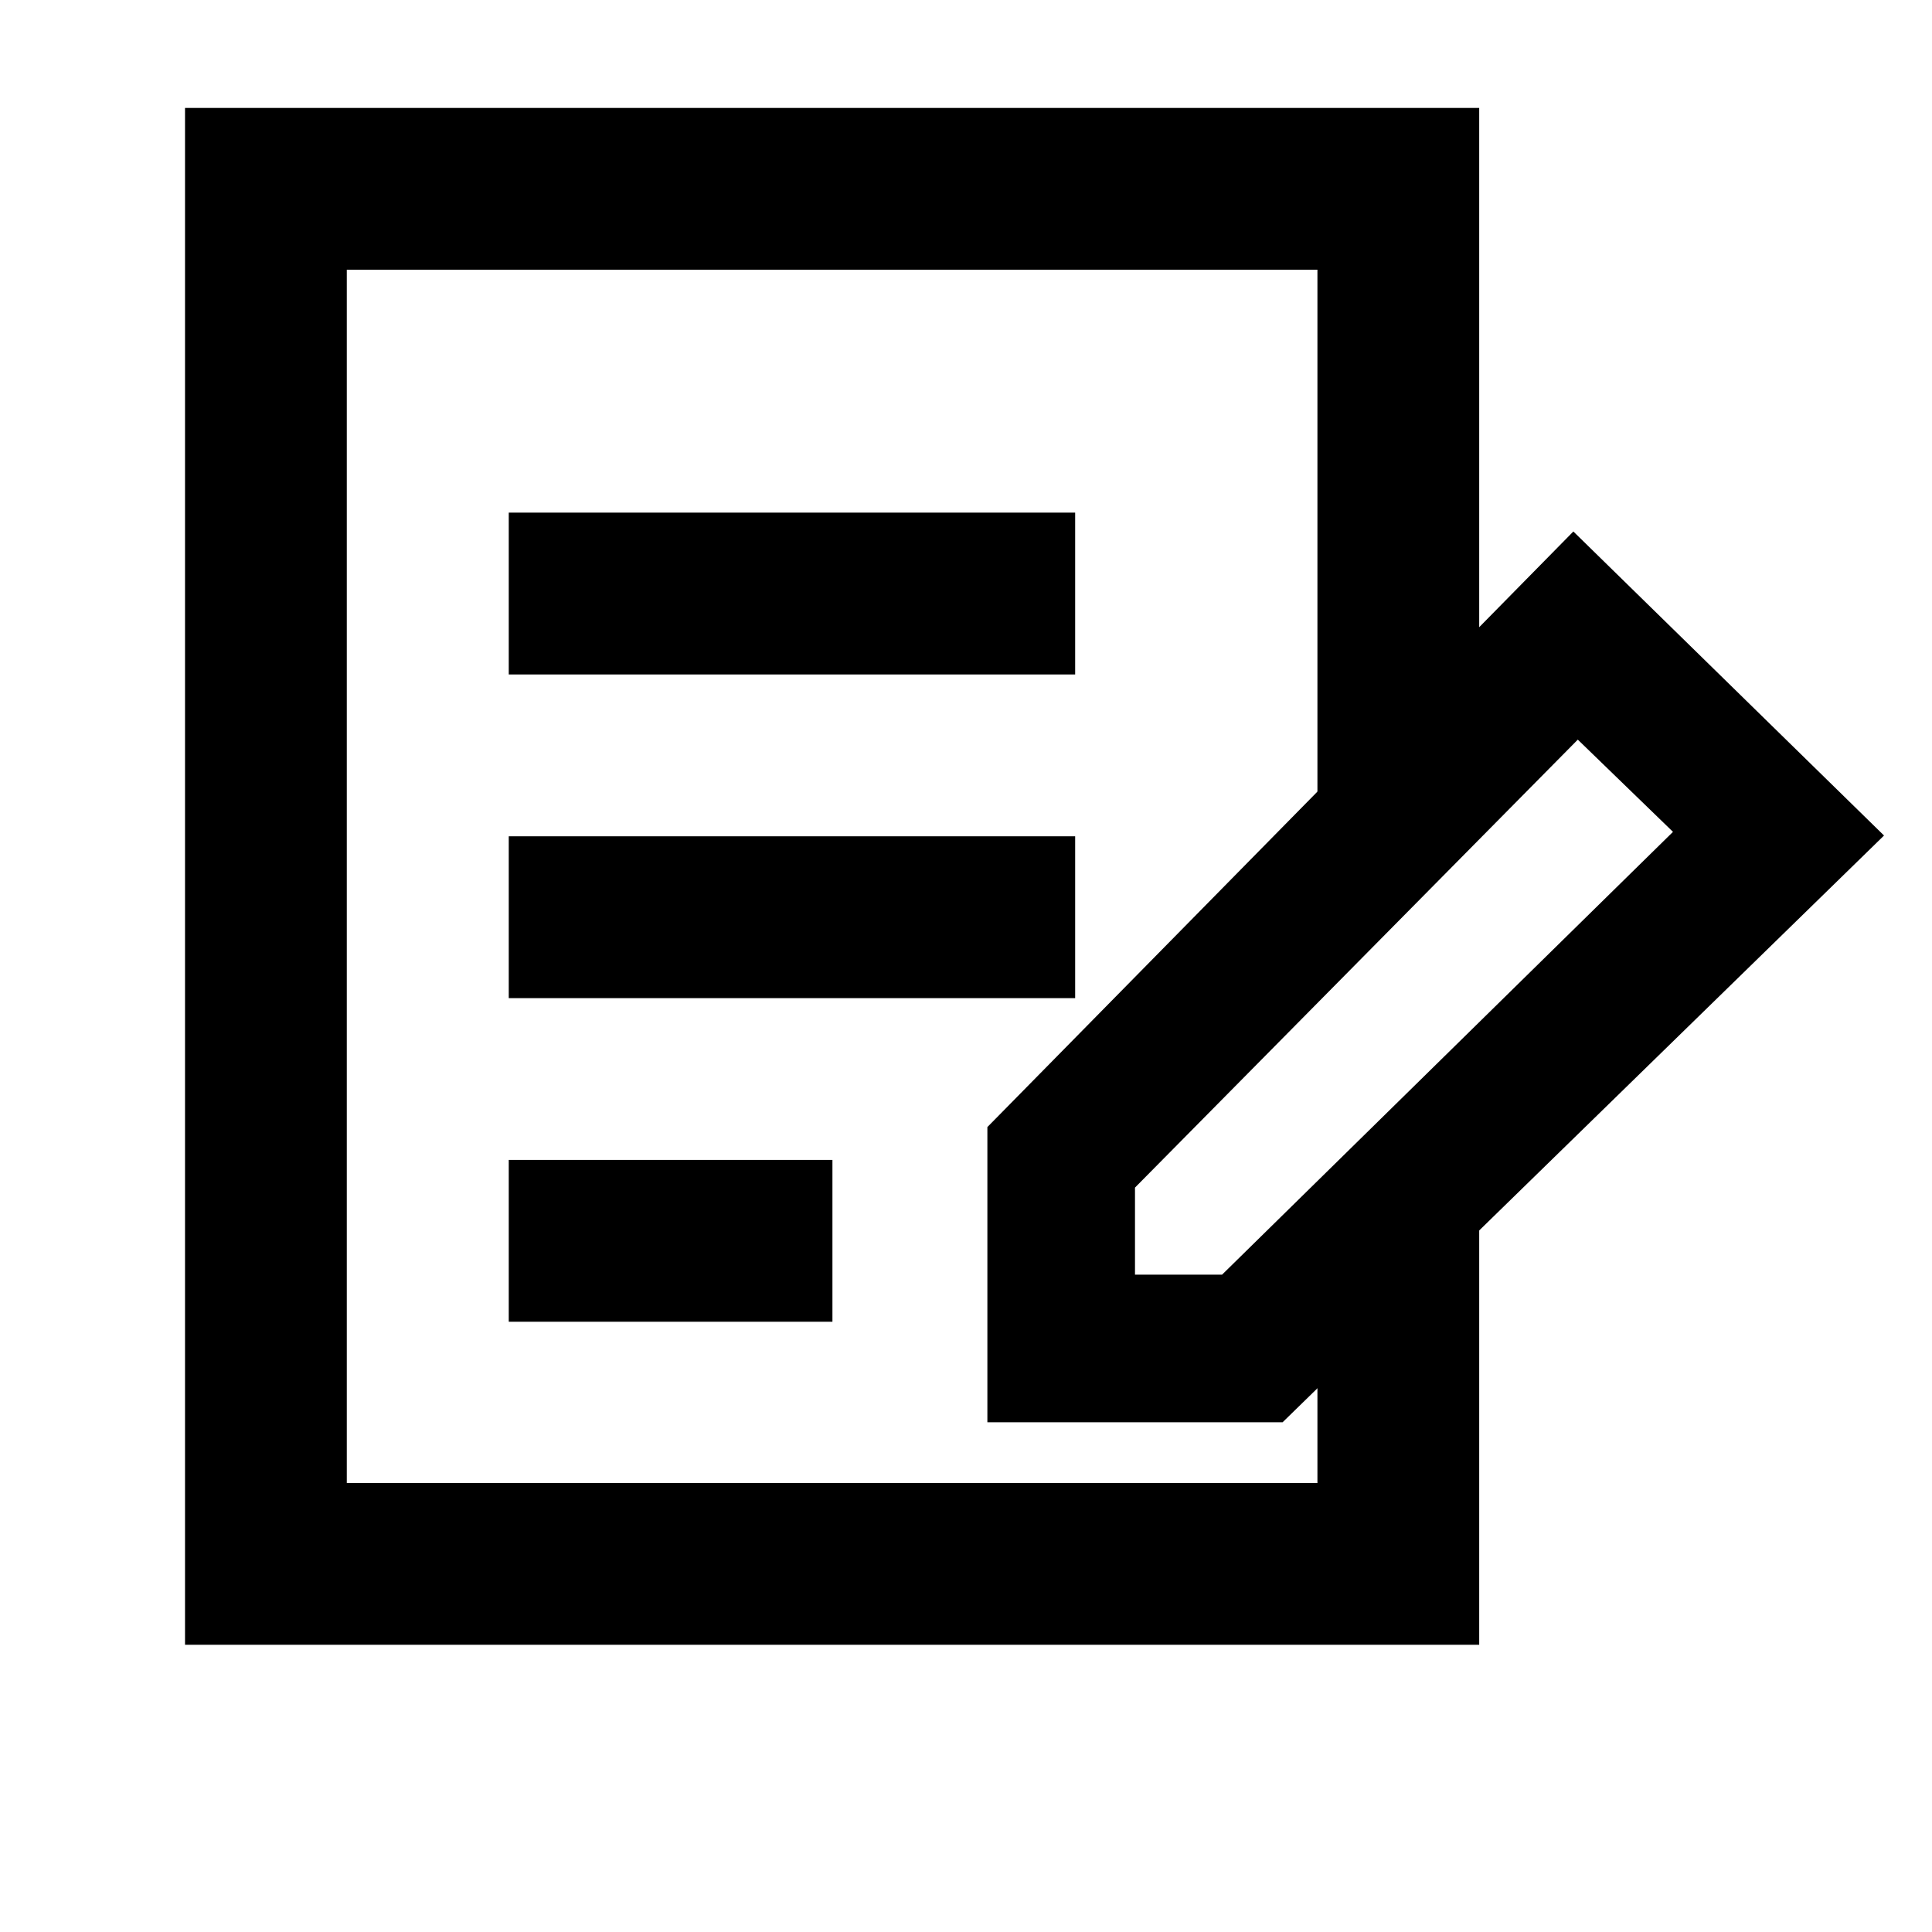
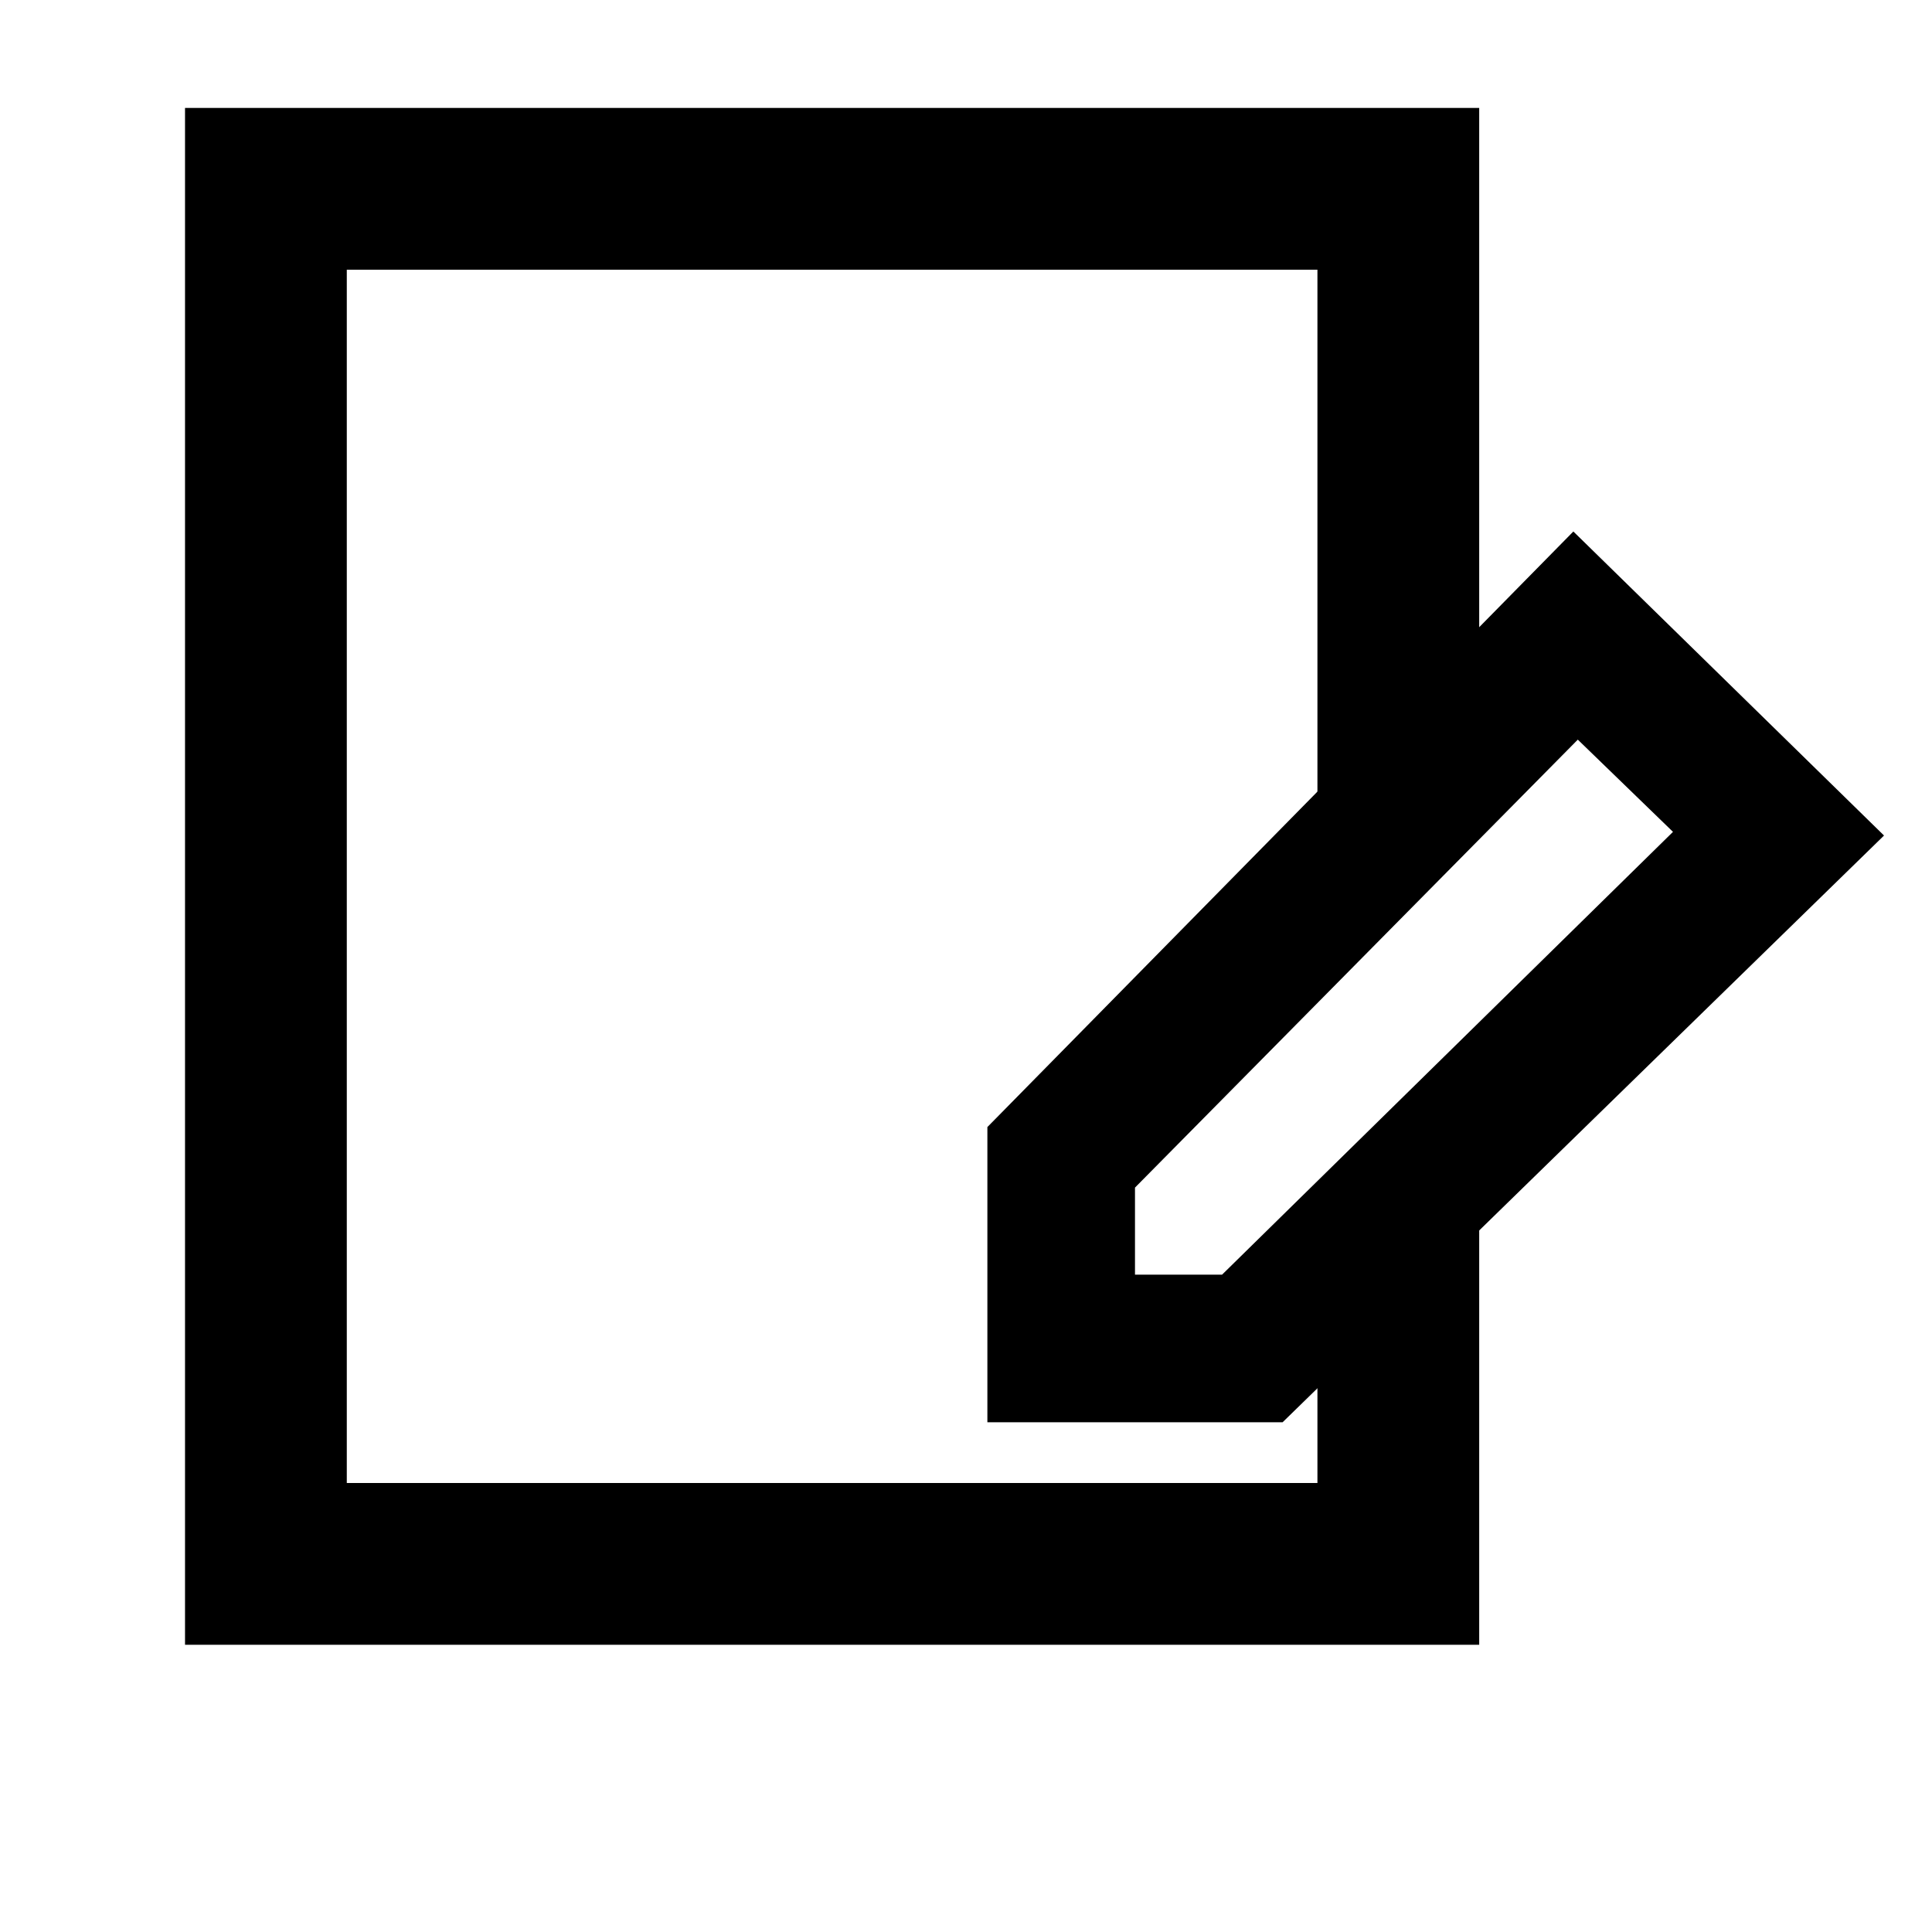
<svg xmlns="http://www.w3.org/2000/svg" xmlns:ns1="http://sodipodi.sourceforge.net/DTD/sodipodi-0.dtd" xmlns:ns2="http://www.inkscape.org/namespaces/inkscape" viewBox="0 0 30 30" version="1.1" id="svg12" ns1:docname="blog.svg" ns2:version="1.0.1 (3bc2e813f5, 2020-09-07)">
  <defs id="defs16" />
  <ns1:namedview pagecolor="#ffffff" bordercolor="#666666" borderopacity="1" objecttolerance="10" gridtolerance="10" guidetolerance="10" ns2:pageopacity="0" ns2:pageshadow="2" ns2:window-width="3840" ns2:window-height="2133" id="namedview14" showgrid="false" ns2:zoom="23.833333" ns2:cx="15" ns2:cy="15" ns2:window-x="0" ns2:window-y="27" ns2:window-maximized="0" ns2:current-layer="svg12" ns2:document-rotation="0" />
-   <rect x="7.9" y="7.96" width="8.795" height="2.513" id="rect2" style="stroke-width:1.256" />
-   <rect x="7.9" y="12.986" width="8.795" height="2.513" id="rect4" style="stroke-width:1.256" />
-   <rect x="7.9" y="18.011" width="5.026" height="2.513" id="rect6" style="stroke-width:1.256" />
  <path d="m 19.916,22.085 h -4.584 v -4.584 l 9.099,-9.248 4.824,4.721 z m -2.292,-2.292 h 1.352 l 7.002,-6.876 -1.478,-1.432 -6.876,6.956 z" id="path8" style="stroke-width:1.146" />
  <polygon points="18,15.38 20,13.34 20,5 4,5 4,24 20,24 20,18.62 18.59,20 18,20 18,22 6,22 6,7 18,7 " id="polygon10" transform="matrix(1.256,0,0,1.256,-2.151,-4.604)" />
</svg>